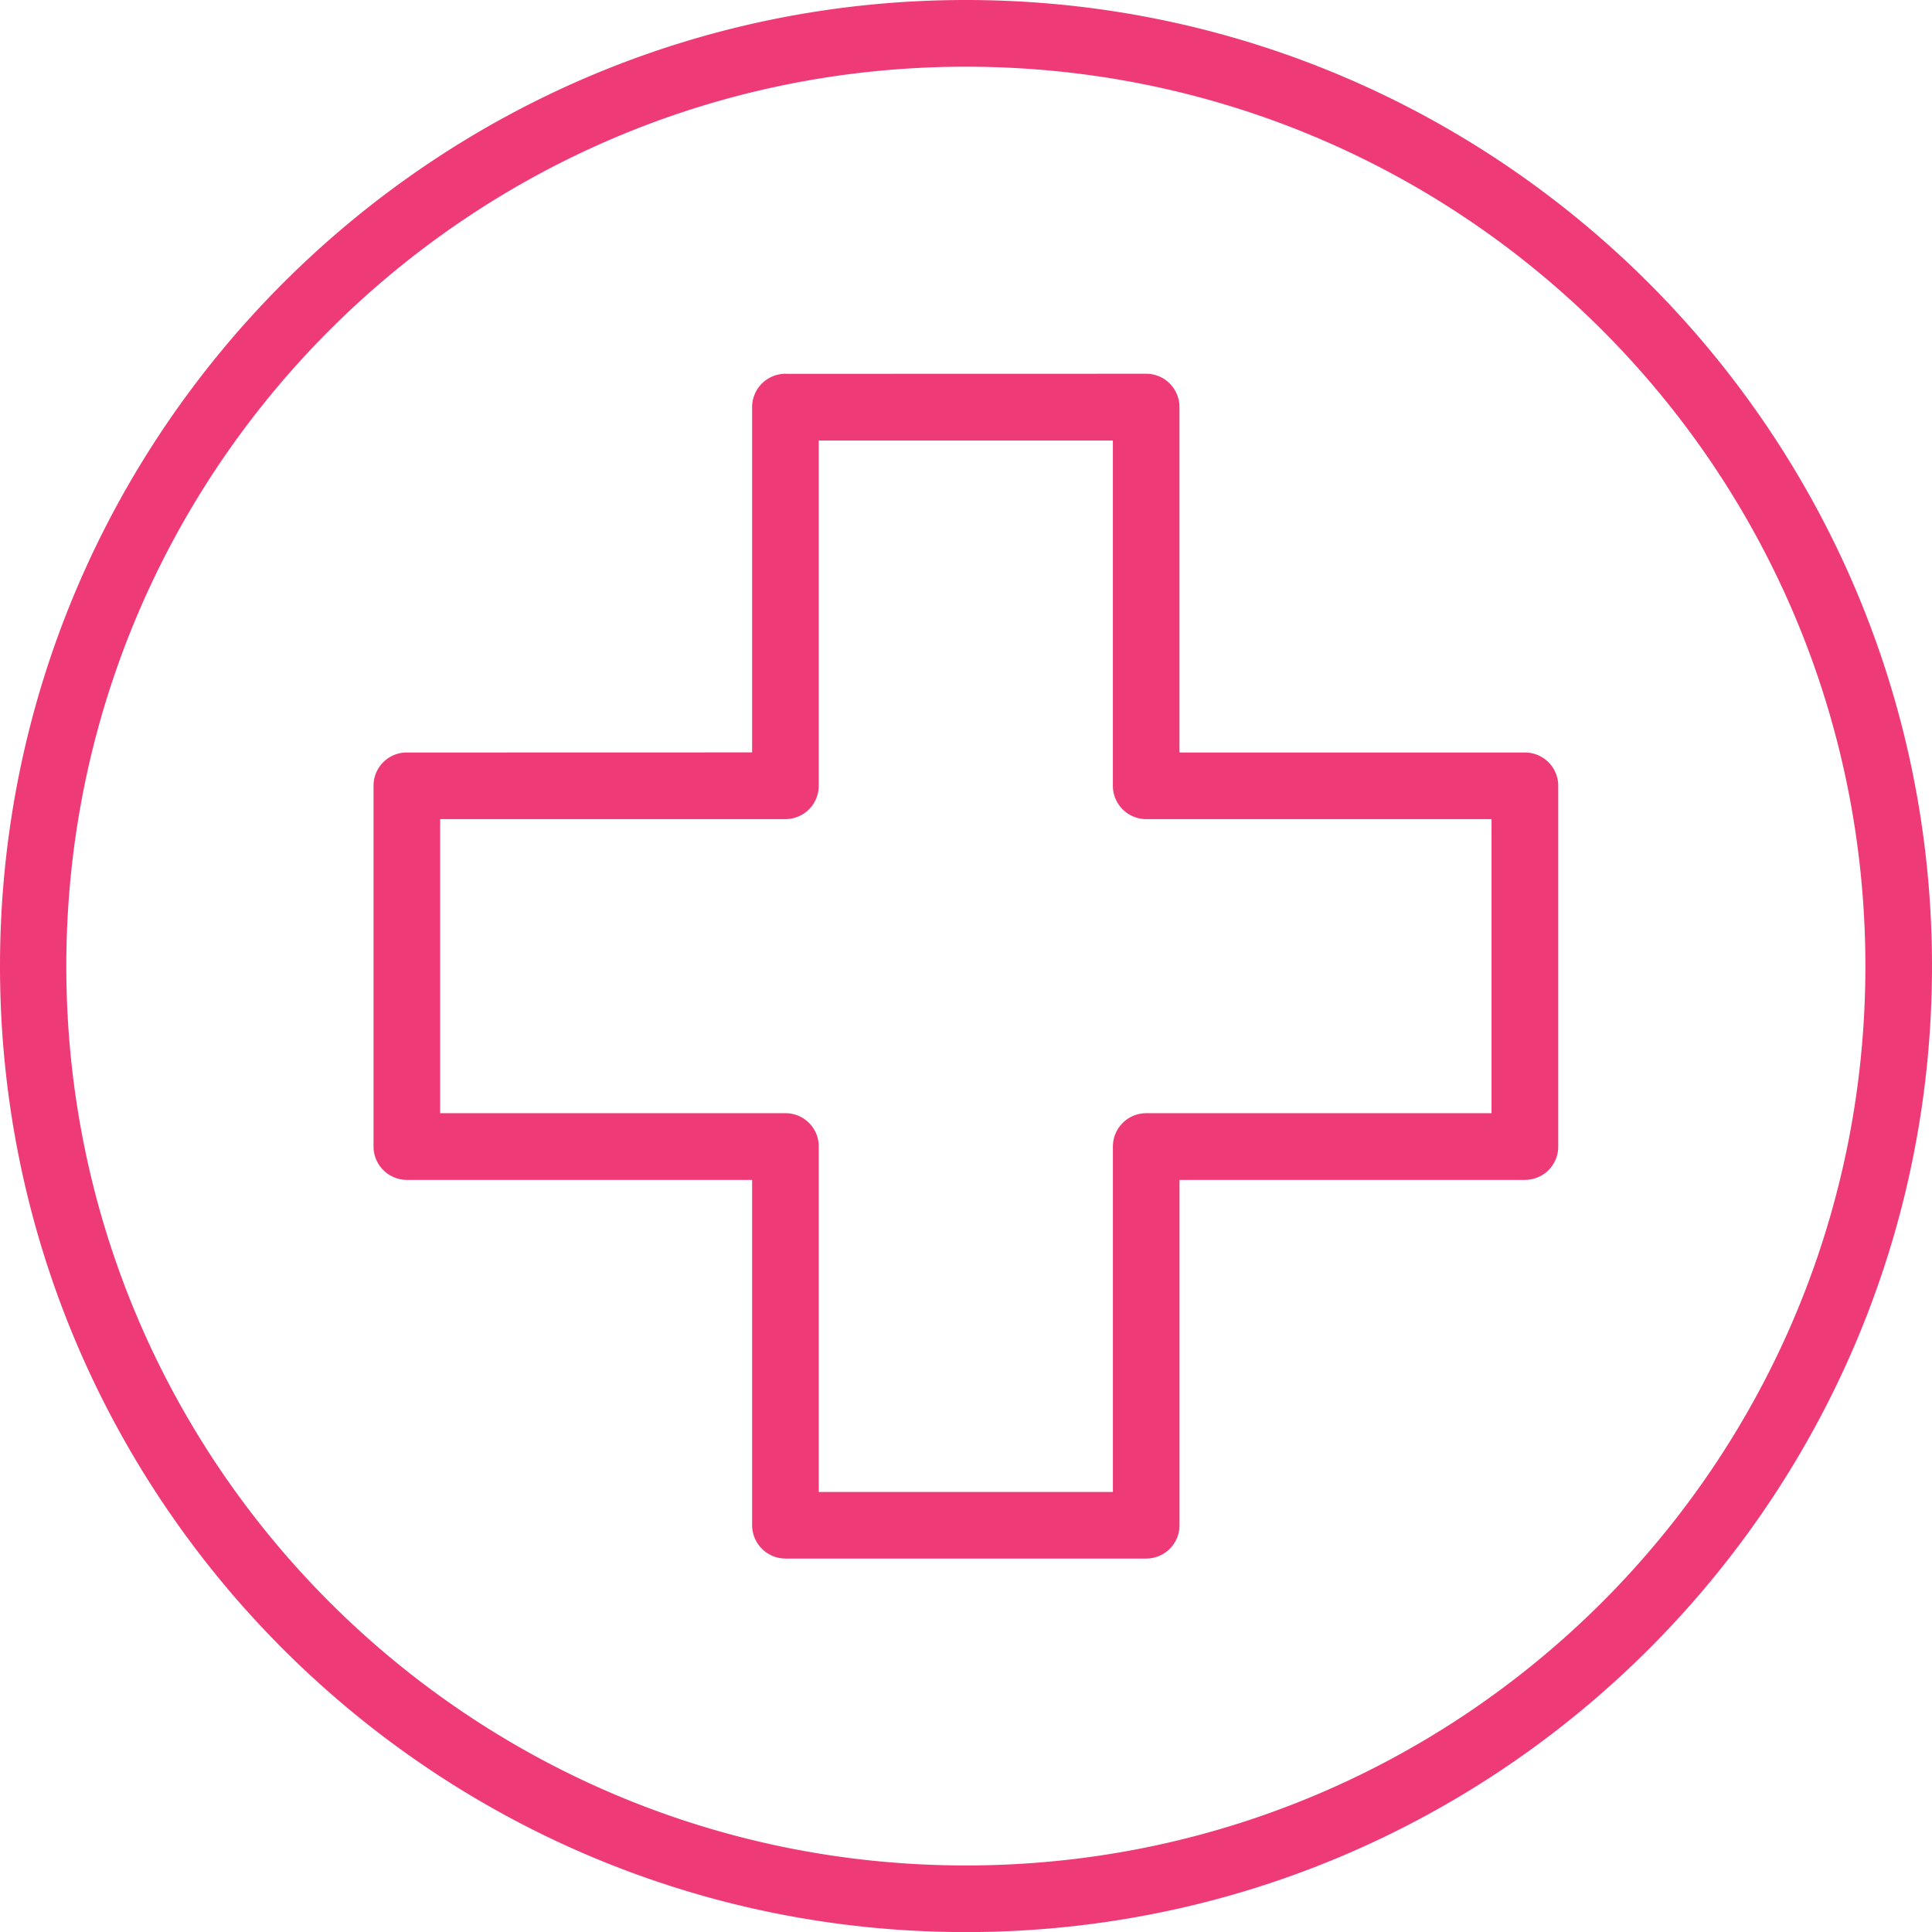
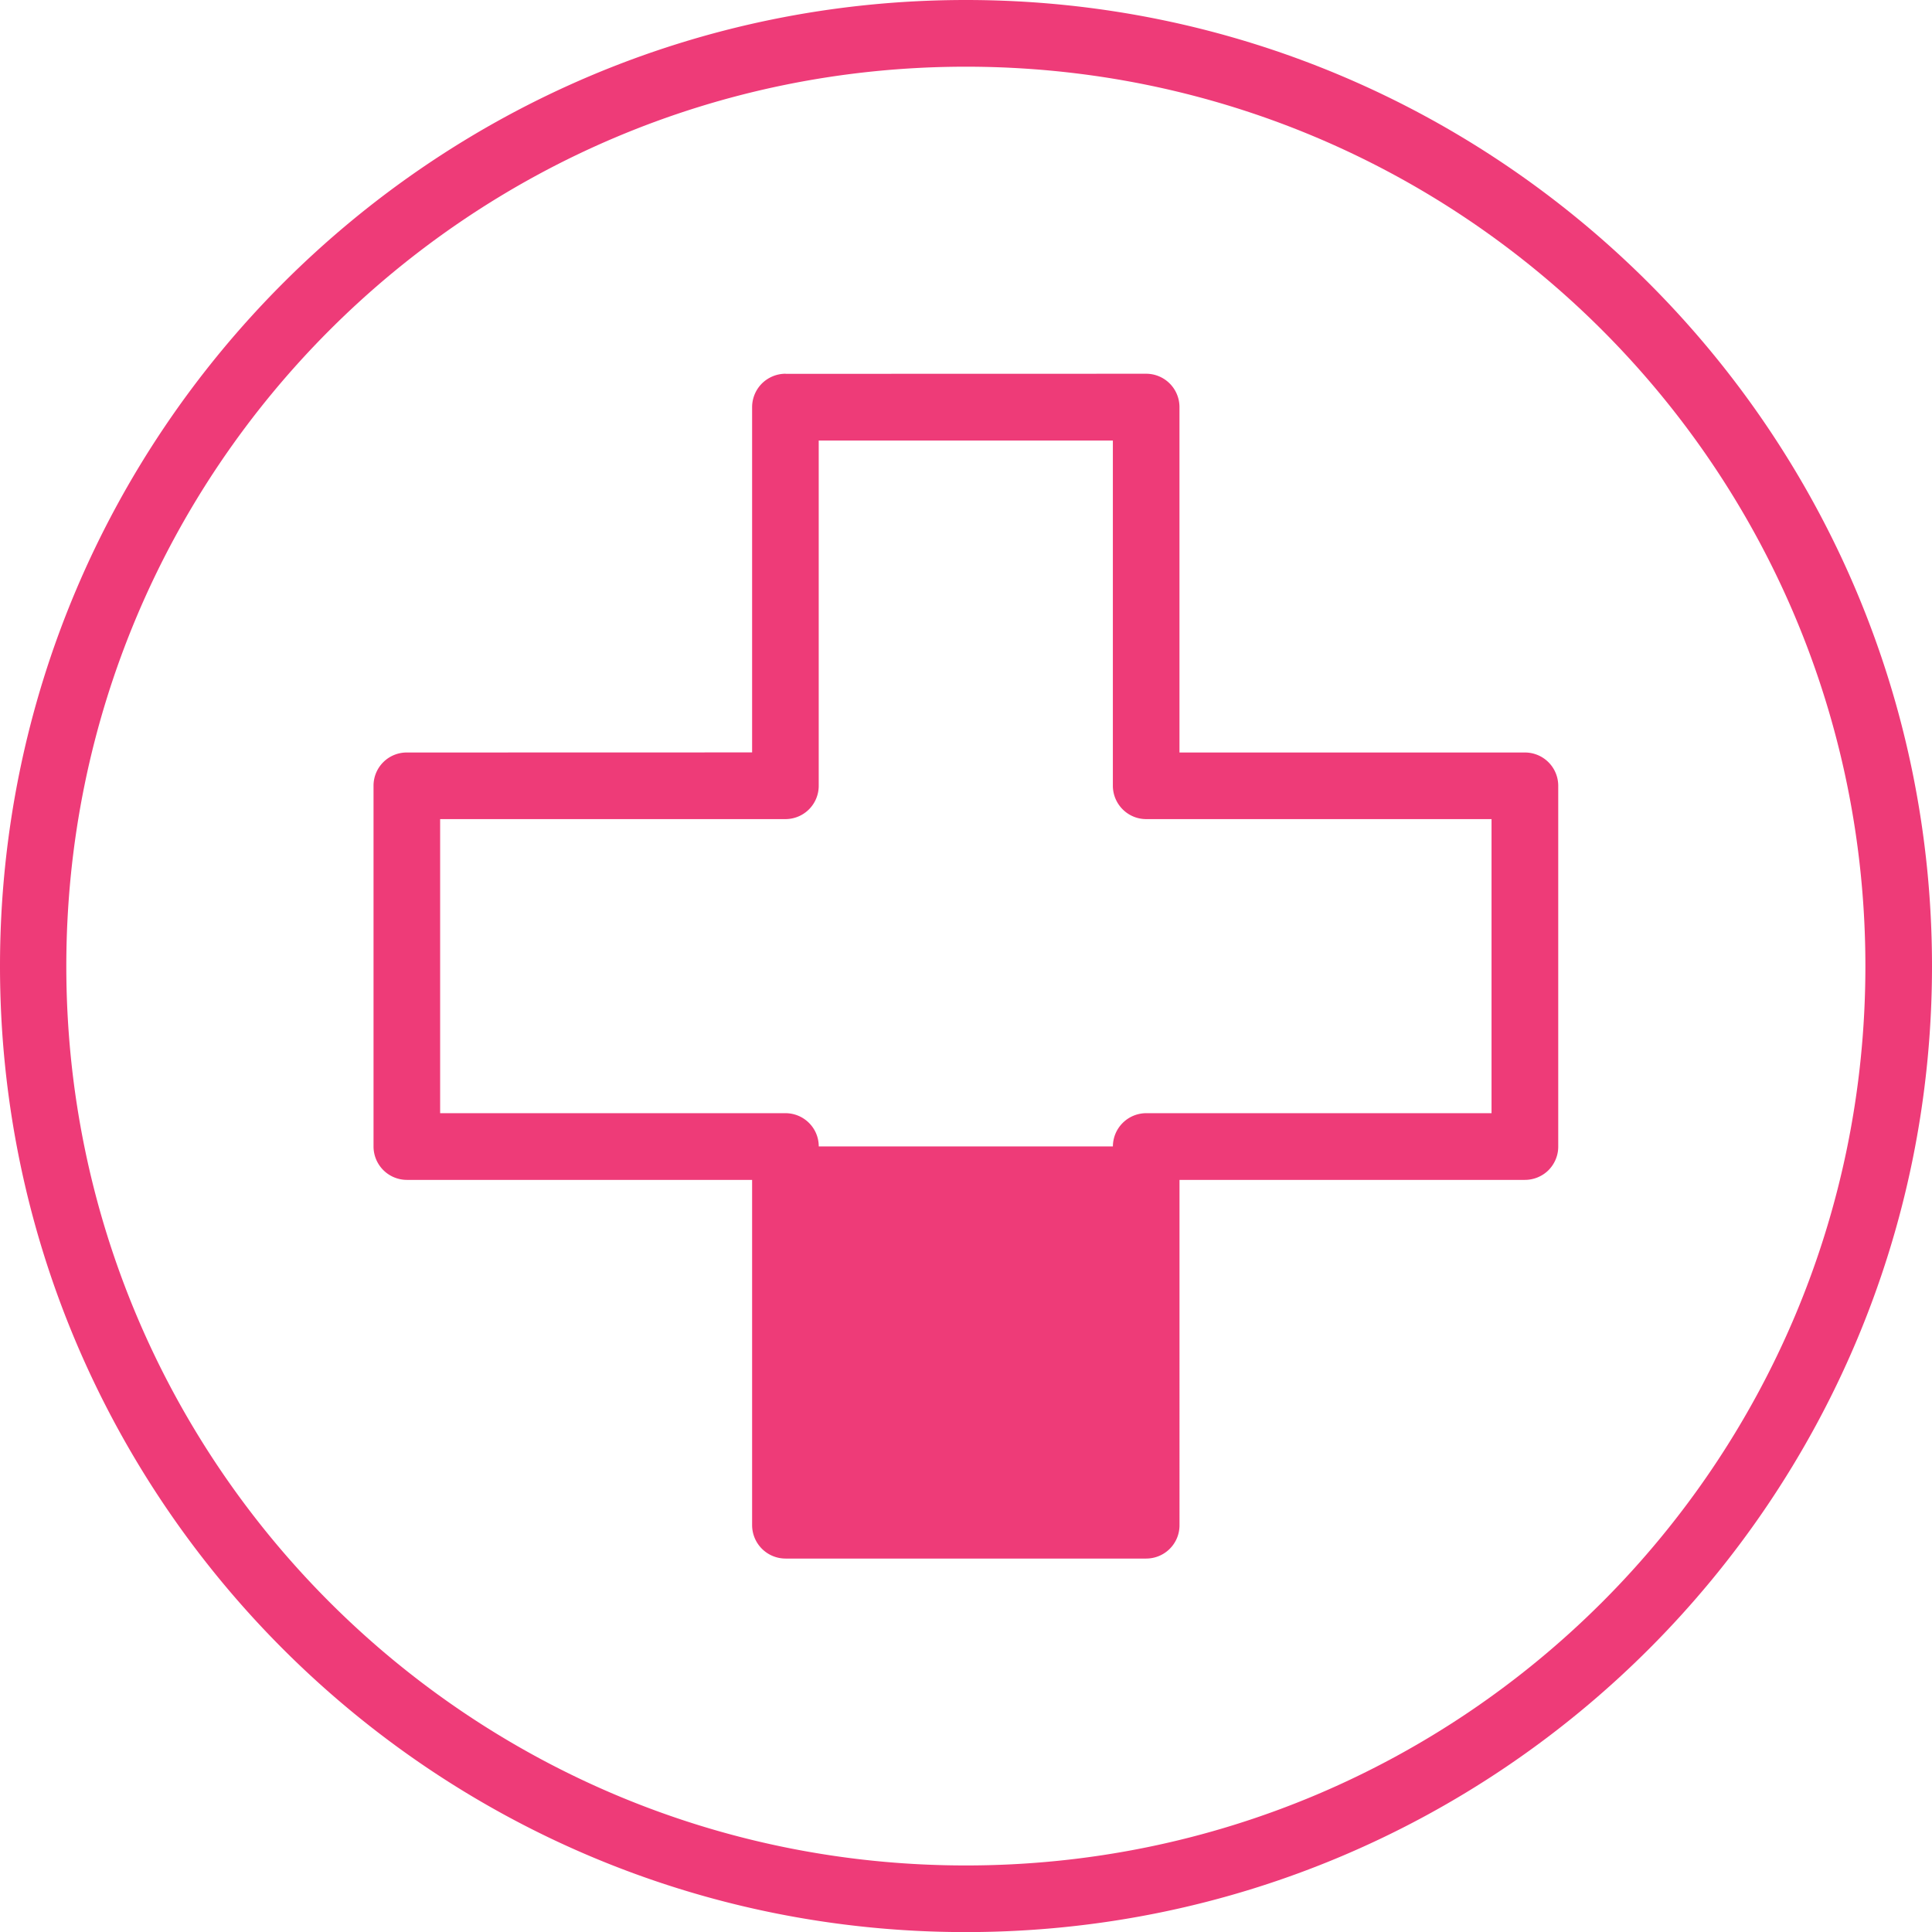
<svg xmlns="http://www.w3.org/2000/svg" width="65" height="65.003">
-   <path fill="#EE3B78" fill-rule="evenodd" d="M32.496 0C14.558 0 0 14.57 0 32.507c0 17.937 14.561 32.496 32.496 32.496C50.434 65.003 65 50.442 65 32.507 65 14.569 50.433 0 32.496 0Zm0 2.244c16.724 0 30.263 13.536 30.263 30.263 0 16.724-13.536 30.254-30.263 30.254-16.724 0-30.265-13.53-30.265-30.254 0-16.724 13.538-30.263 30.265-30.263ZM26.43 12.577v-.003c-.297 0-.583.118-.796.328a1.13 1.13 0 0 0-.33.79v11.622l-11.614.003a1.116 1.116 0 0 0-1.123 1.115V38.57a1.124 1.124 0 0 0 1.124 1.126h11.613V51.31a1.126 1.126 0 0 0 1.126 1.126h12.13c.299 0 .585-.118.795-.328.213-.213.33-.498.328-.798V39.696h11.619c.297 0 .585-.117.796-.327.21-.213.33-.5.327-.799V26.432a1.12 1.12 0 0 0-1.123-1.115h-11.62V13.692a1.122 1.122 0 0 0-1.124-1.118l-12.128.003Zm1.115 2.245h9.896v11.613-.003c0 .62.5 1.124 1.118 1.126h11.622v9.894H38.56a1.123 1.123 0 0 0-1.118 1.118v11.625h-9.896V38.57c0-.617-.499-1.115-1.115-1.118H14.808v-9.894H26.43a1.12 1.12 0 0 0 1.115-1.126v-11.61Z" />
+   <path fill="#EE3B78" fill-rule="evenodd" d="M32.496 0C14.558 0 0 14.57 0 32.507c0 17.937 14.561 32.496 32.496 32.496C50.434 65.003 65 50.442 65 32.507 65 14.569 50.433 0 32.496 0Zm0 2.244c16.724 0 30.263 13.536 30.263 30.263 0 16.724-13.536 30.254-30.263 30.254-16.724 0-30.265-13.53-30.265-30.254 0-16.724 13.538-30.263 30.265-30.263ZM26.43 12.577v-.003c-.297 0-.583.118-.796.328a1.13 1.13 0 0 0-.33.79v11.622l-11.614.003a1.116 1.116 0 0 0-1.123 1.115V38.57a1.124 1.124 0 0 0 1.124 1.126h11.613V51.31a1.126 1.126 0 0 0 1.126 1.126h12.13c.299 0 .585-.118.795-.328.213-.213.33-.498.328-.798V39.696h11.619c.297 0 .585-.117.796-.327.21-.213.33-.5.327-.799V26.432a1.12 1.12 0 0 0-1.123-1.115h-11.62V13.692a1.122 1.122 0 0 0-1.124-1.118l-12.128.003Zm1.115 2.245h9.896v11.613-.003c0 .62.5 1.124 1.118 1.126h11.622v9.894H38.56a1.123 1.123 0 0 0-1.118 1.118h-9.896V38.57c0-.617-.499-1.115-1.115-1.118H14.808v-9.894H26.43a1.12 1.12 0 0 0 1.115-1.126v-11.61Z" />
</svg>